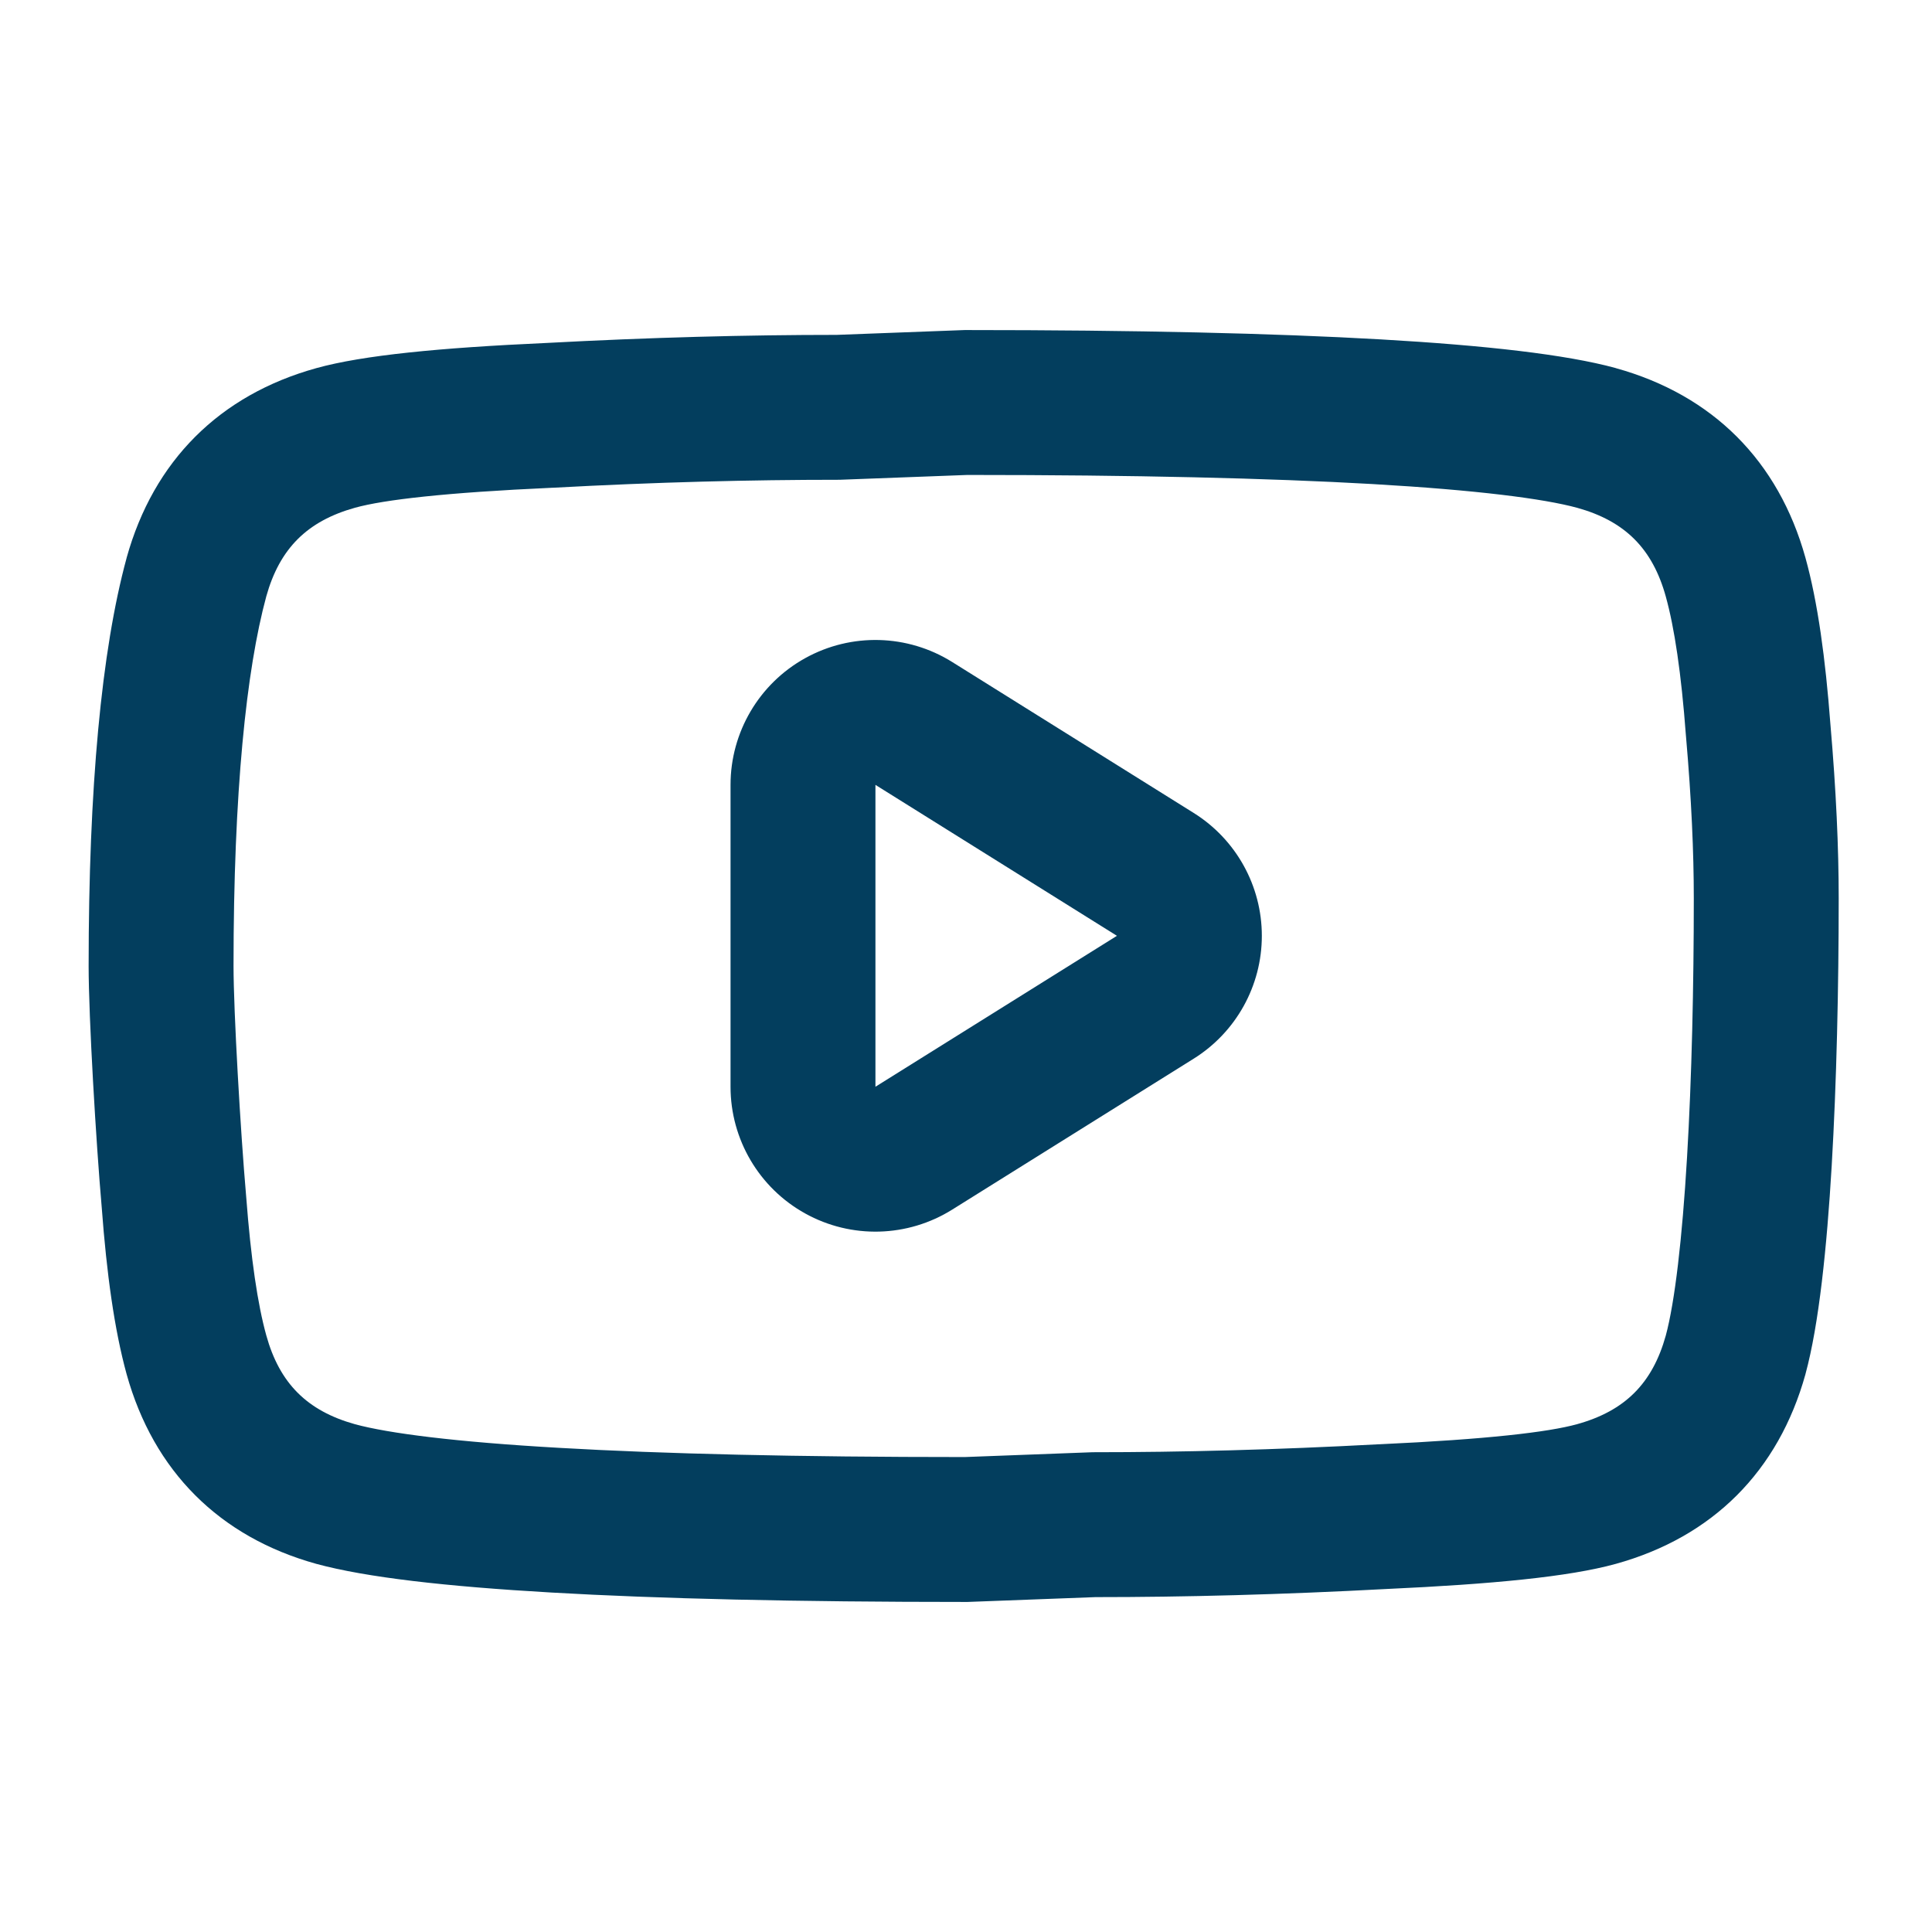
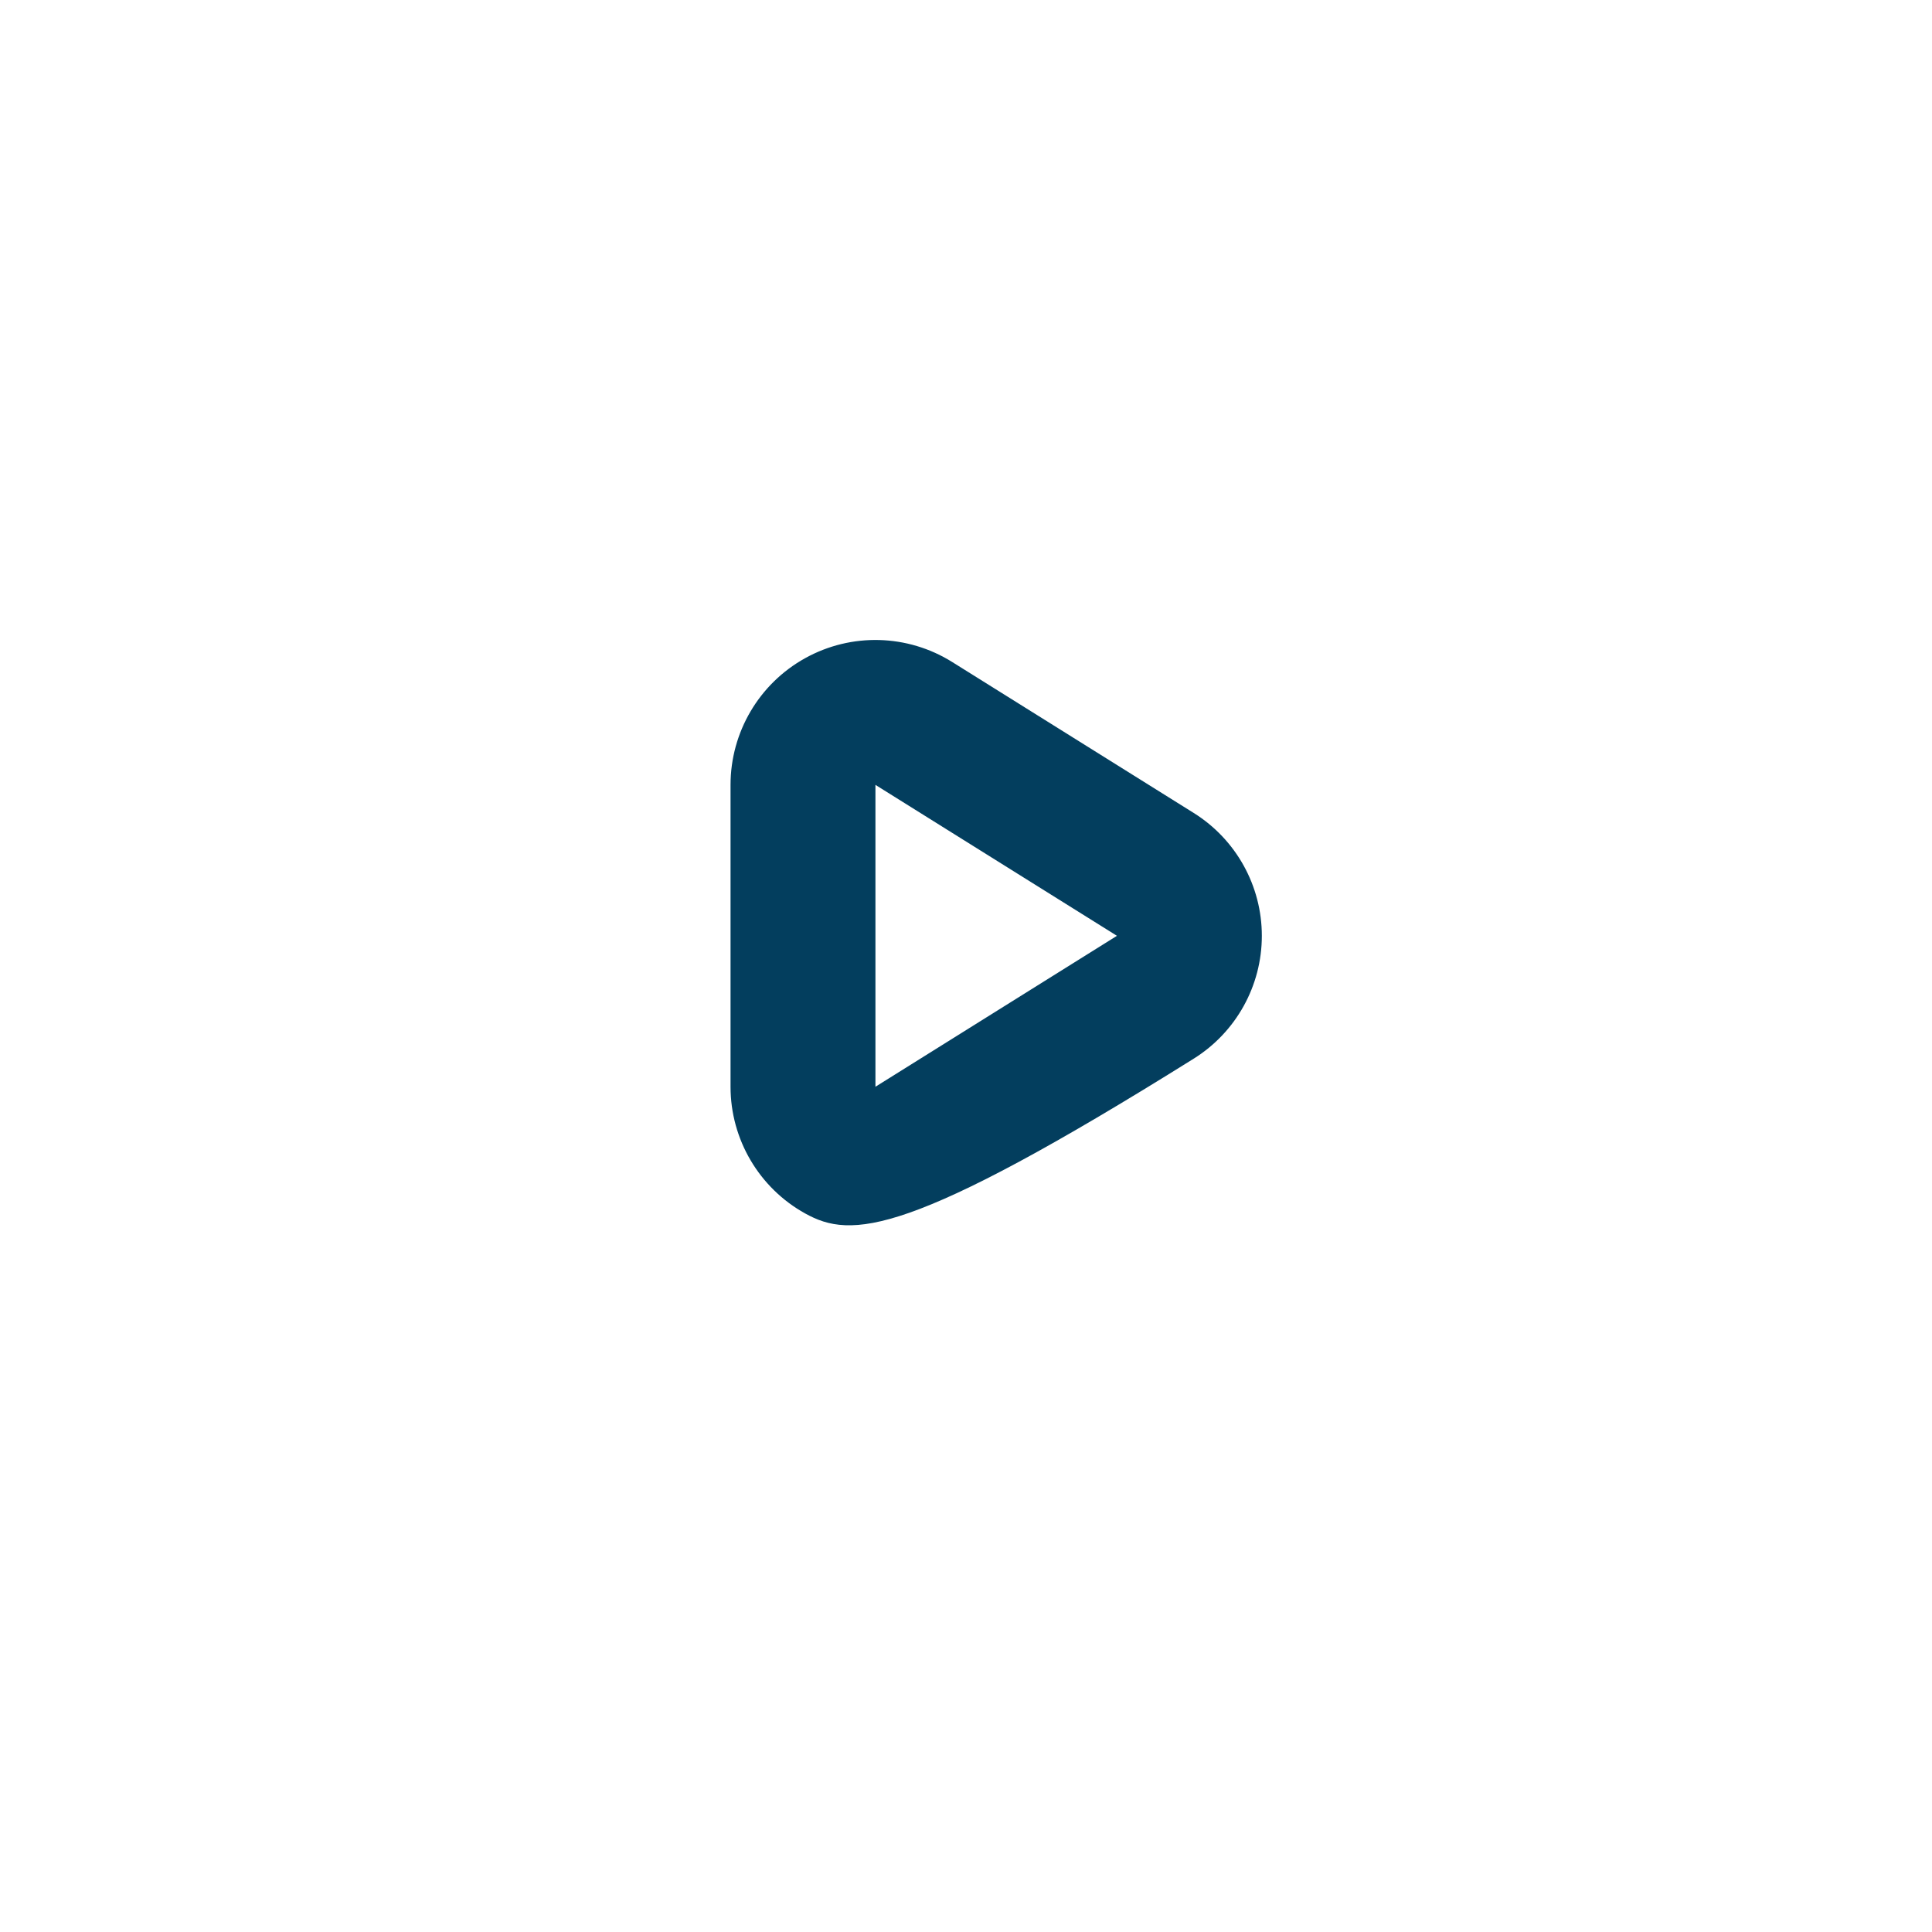
<svg xmlns="http://www.w3.org/2000/svg" width="24" height="24" viewBox="0 0 24 24" fill="none">
-   <path fill-rule="evenodd" clip-rule="evenodd" d="M11.984 4.1H12.001C14.105 4.1 15.824 4.14 17.152 4.216C18.458 4.291 19.452 4.404 20.067 4.571L20.072 4.573C21.276 4.907 22.093 5.725 22.428 6.929C22.581 7.481 22.676 8.178 22.738 8.997C22.809 9.817 22.841 10.531 22.841 11.16C22.841 12.267 22.815 13.445 22.754 14.483C22.694 15.496 22.596 16.451 22.429 17.066L22.428 17.071C22.093 18.275 21.276 19.093 20.072 19.427C19.49 19.588 18.532 19.679 17.225 19.739C15.918 19.809 14.718 19.84 13.608 19.84L12.018 19.9H12.001C9.896 19.9 8.178 19.86 6.849 19.783C5.543 19.708 4.549 19.595 3.934 19.428L3.93 19.427C2.726 19.093 1.908 18.275 1.573 17.071C1.421 16.518 1.325 15.822 1.264 15.003C1.193 14.192 1.101 12.637 1.101 12C1.101 9.785 1.26 8.08 1.572 6.934L1.573 6.929C1.908 5.725 2.726 4.907 3.93 4.573C4.511 4.412 5.469 4.32 6.776 4.261C8.084 4.191 9.283 4.16 10.393 4.16L11.984 4.1ZM12.018 5.9L10.428 5.96H10.411C9.327 5.96 8.153 5.989 6.869 6.059L6.861 6.059C5.531 6.119 4.769 6.208 4.411 6.307C3.816 6.473 3.474 6.814 3.308 7.408C3.06 8.322 2.901 9.836 2.901 12C2.901 12.561 2.988 14.061 3.057 14.851L3.058 14.863C3.117 15.641 3.201 16.203 3.308 16.589C3.473 17.184 3.815 17.526 4.409 17.692C4.825 17.805 5.65 17.912 6.952 17.986C8.23 18.06 9.906 18.1 11.984 18.1L13.574 18.04H13.591C14.674 18.04 15.848 18.01 17.132 17.941L17.14 17.941C18.47 17.88 19.232 17.791 19.59 17.692C20.185 17.527 20.527 17.186 20.693 16.591C20.805 16.176 20.897 15.391 20.957 14.377C21.016 13.385 21.041 12.243 21.041 11.16C21.041 10.59 21.012 9.926 20.944 9.148L20.943 9.137C20.885 8.359 20.8 7.796 20.693 7.41C20.528 6.815 20.186 6.473 19.592 6.308C19.176 6.195 18.351 6.088 17.049 6.013C15.771 5.94 14.095 5.9 12.018 5.9Z" fill="#033E5E" />
-   <path fill-rule="evenodd" clip-rule="evenodd" d="M15.675 11.625C15.675 12.246 15.355 12.822 14.829 13.151L11.829 15.026C11.274 15.373 10.575 15.392 10.002 15.074C9.43 14.757 9.075 14.154 9.075 13.5L9.075 9.75C9.075 9.096 9.43 8.493 10.002 8.176C10.575 7.858 11.274 7.877 11.829 8.224L14.829 10.099C15.355 10.428 15.675 11.004 15.675 11.625ZM13.875 11.625L10.875 9.75L10.875 13.5L13.875 11.625Z" fill="#033E5E" />
+   <path fill-rule="evenodd" clip-rule="evenodd" d="M15.675 11.625C15.675 12.246 15.355 12.822 14.829 13.151C11.274 15.373 10.575 15.392 10.002 15.074C9.43 14.757 9.075 14.154 9.075 13.5L9.075 9.75C9.075 9.096 9.43 8.493 10.002 8.176C10.575 7.858 11.274 7.877 11.829 8.224L14.829 10.099C15.355 10.428 15.675 11.004 15.675 11.625ZM13.875 11.625L10.875 9.75L10.875 13.5L13.875 11.625Z" fill="#033E5E" />
</svg>